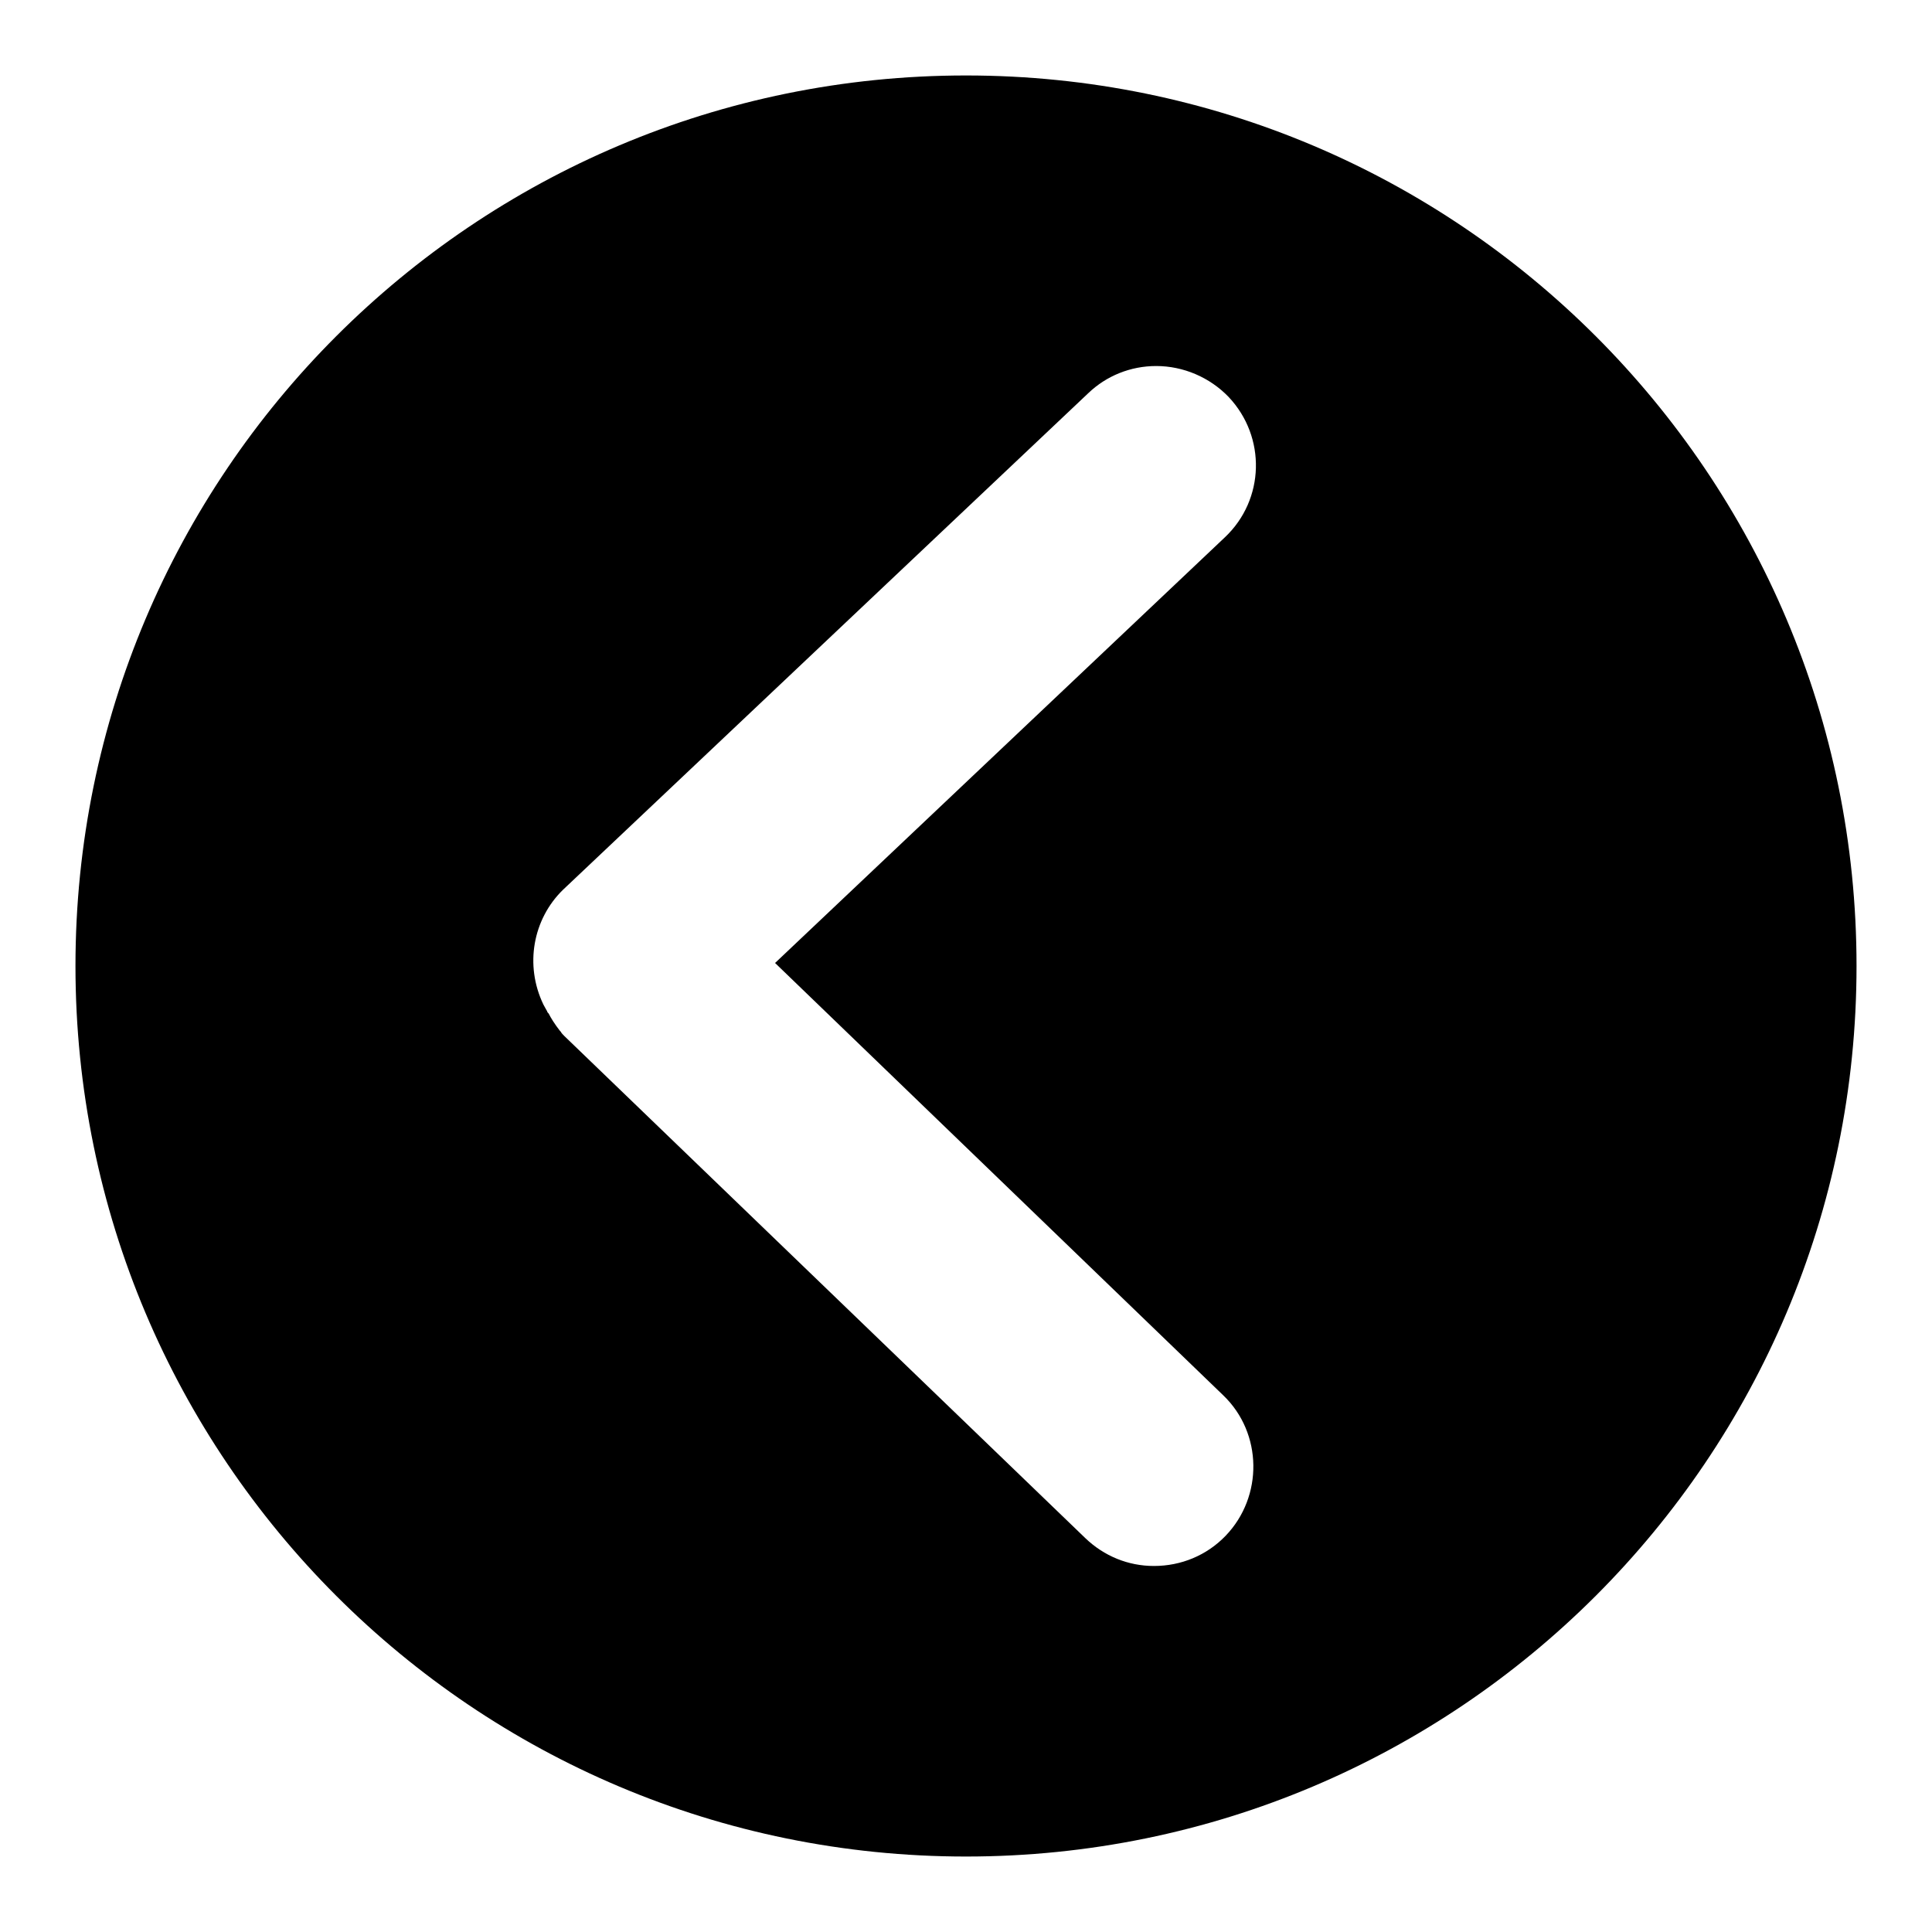
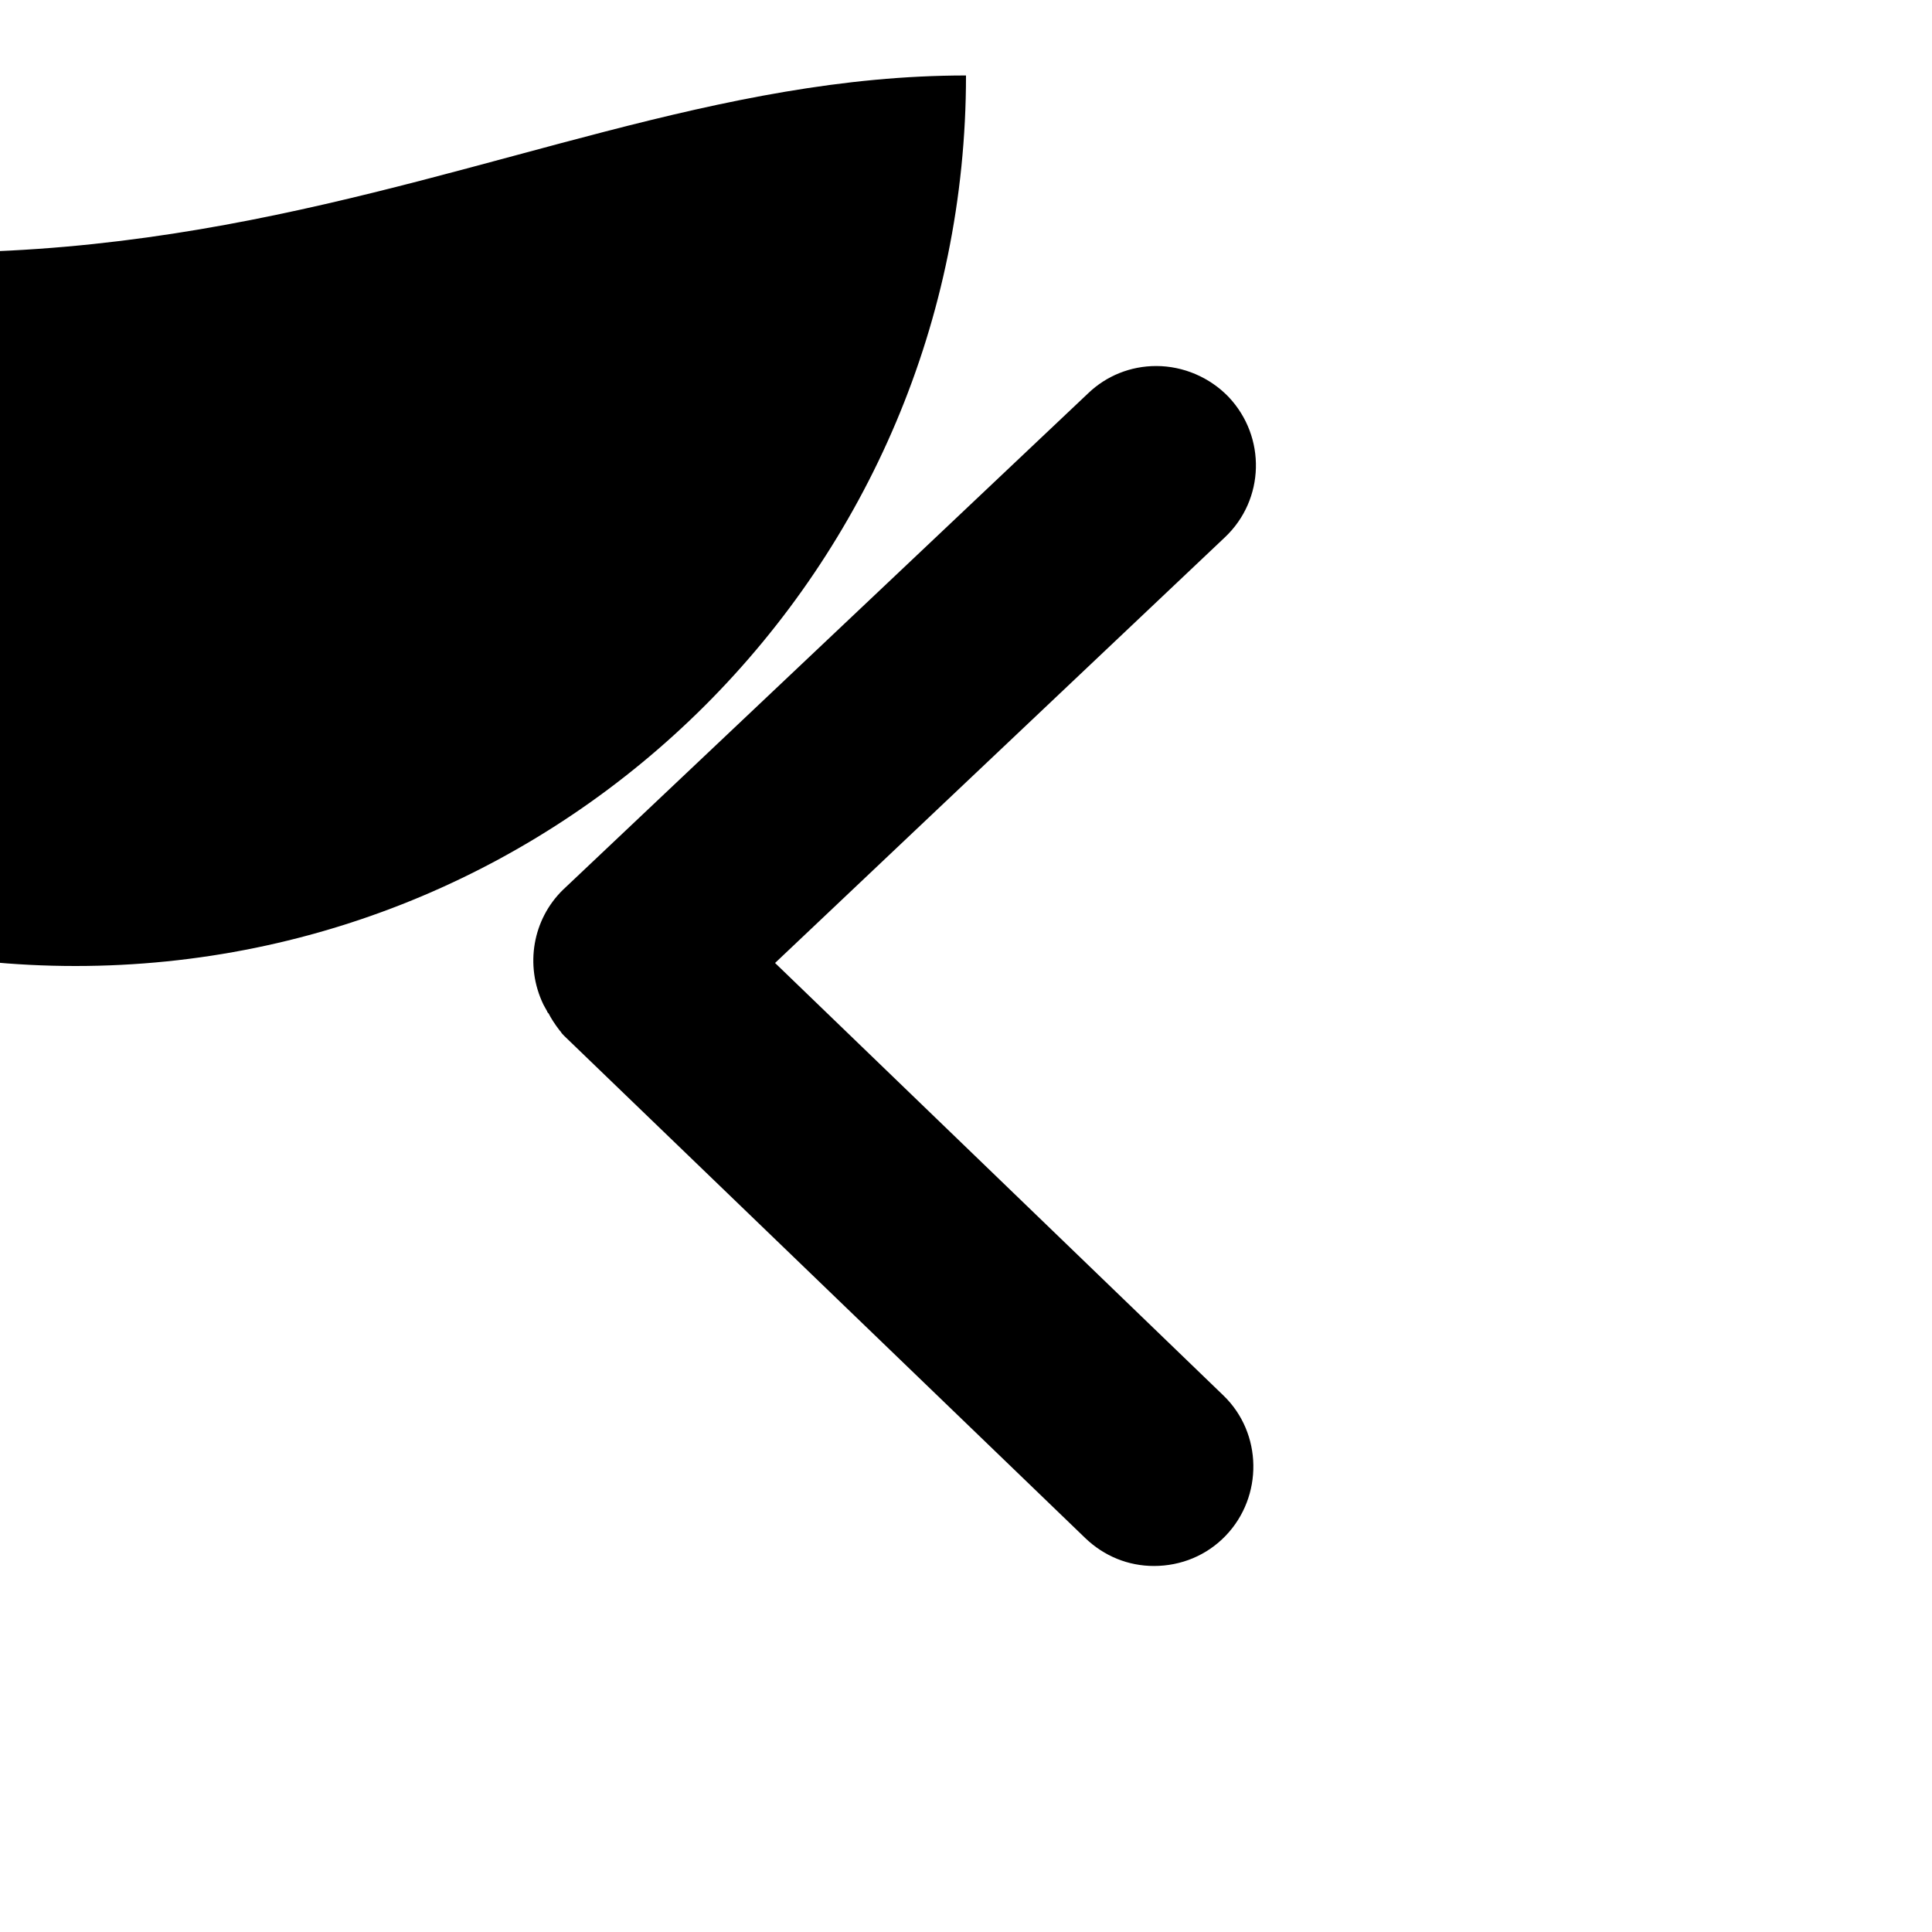
<svg xmlns="http://www.w3.org/2000/svg" version="1.1" x="0px" y="0px" viewBox="0 0 256 256" enable-background="new 0 0 256 256" xml:space="preserve">
  <g>
    <g>
-       <path fill="#000000" d="M128,10c65.2,0,118,52.8,118,118c0,65.2-52.8,118-118,118c-65.2,0-118-52.8-118-118C10,62.8,62.8,10,128,10L128,10z M72,133.1c0.2,0.4,0.4,0.7,0.5,0.9c0,0.1,0.1,0.2,0.2,0.3c0.3,0.6,0.8,1.4,1.5,2.3l0,0l0.1,0.1c0.1,0.2,0.3,0.4,0.5,0.6l69,66.5c2.5,2.4,5.7,3.7,9.1,3.7c3.6,0,7-1.4,9.5-4c5-5.2,4.9-13.6-0.3-18.6l-59.4-57.3l59.6-56.4c5.3-5,5.5-13.3,0.5-18.6c-2.5-2.6-6-4.1-9.6-4.1c-3.4,0-6.6,1.3-9,3.6l-69.6,65.8C70.6,121.8,69.5,127.9,72,133.1L72,133.1z" />
+       <path fill="#000000" d="M128,10c0,65.2-52.8,118-118,118c-65.2,0-118-52.8-118-118C10,62.8,62.8,10,128,10L128,10z M72,133.1c0.2,0.4,0.4,0.7,0.5,0.9c0,0.1,0.1,0.2,0.2,0.3c0.3,0.6,0.8,1.4,1.5,2.3l0,0l0.1,0.1c0.1,0.2,0.3,0.4,0.5,0.6l69,66.5c2.5,2.4,5.7,3.7,9.1,3.7c3.6,0,7-1.4,9.5-4c5-5.2,4.9-13.6-0.3-18.6l-59.4-57.3l59.6-56.4c5.3-5,5.5-13.3,0.5-18.6c-2.5-2.6-6-4.1-9.6-4.1c-3.4,0-6.6,1.3-9,3.6l-69.6,65.8C70.6,121.8,69.5,127.9,72,133.1L72,133.1z" />
    </g>
  </g>
</svg>